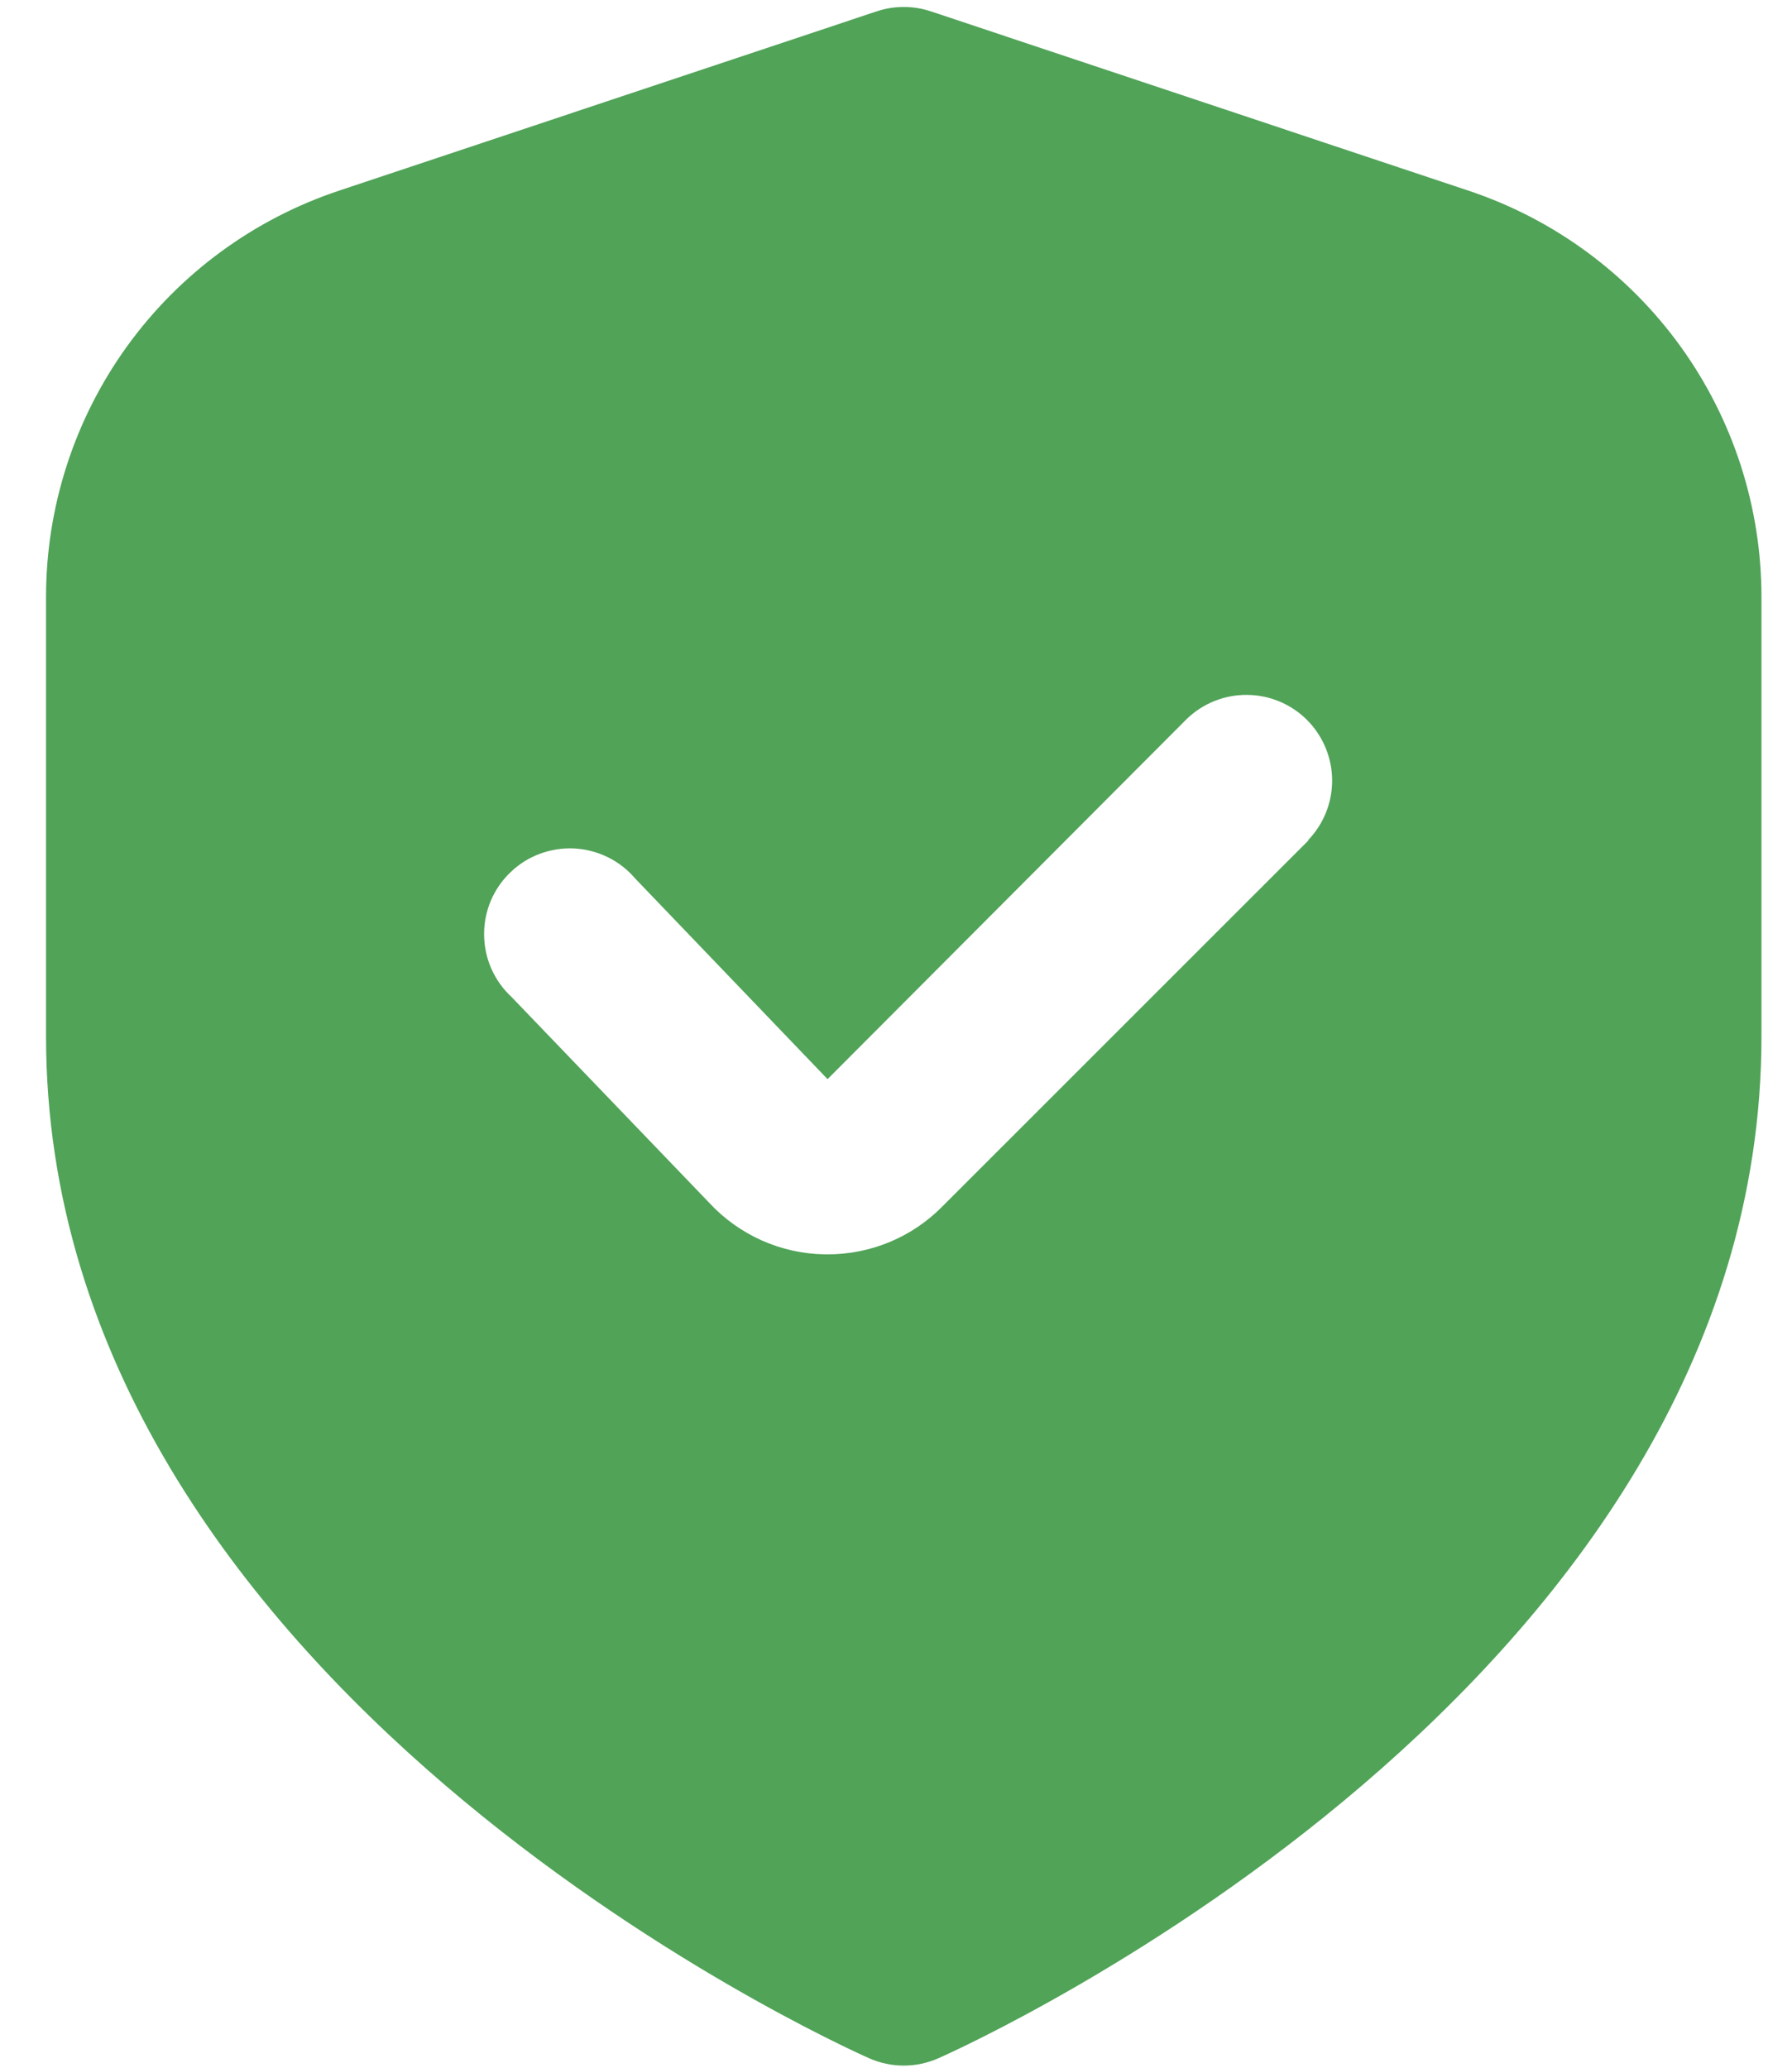
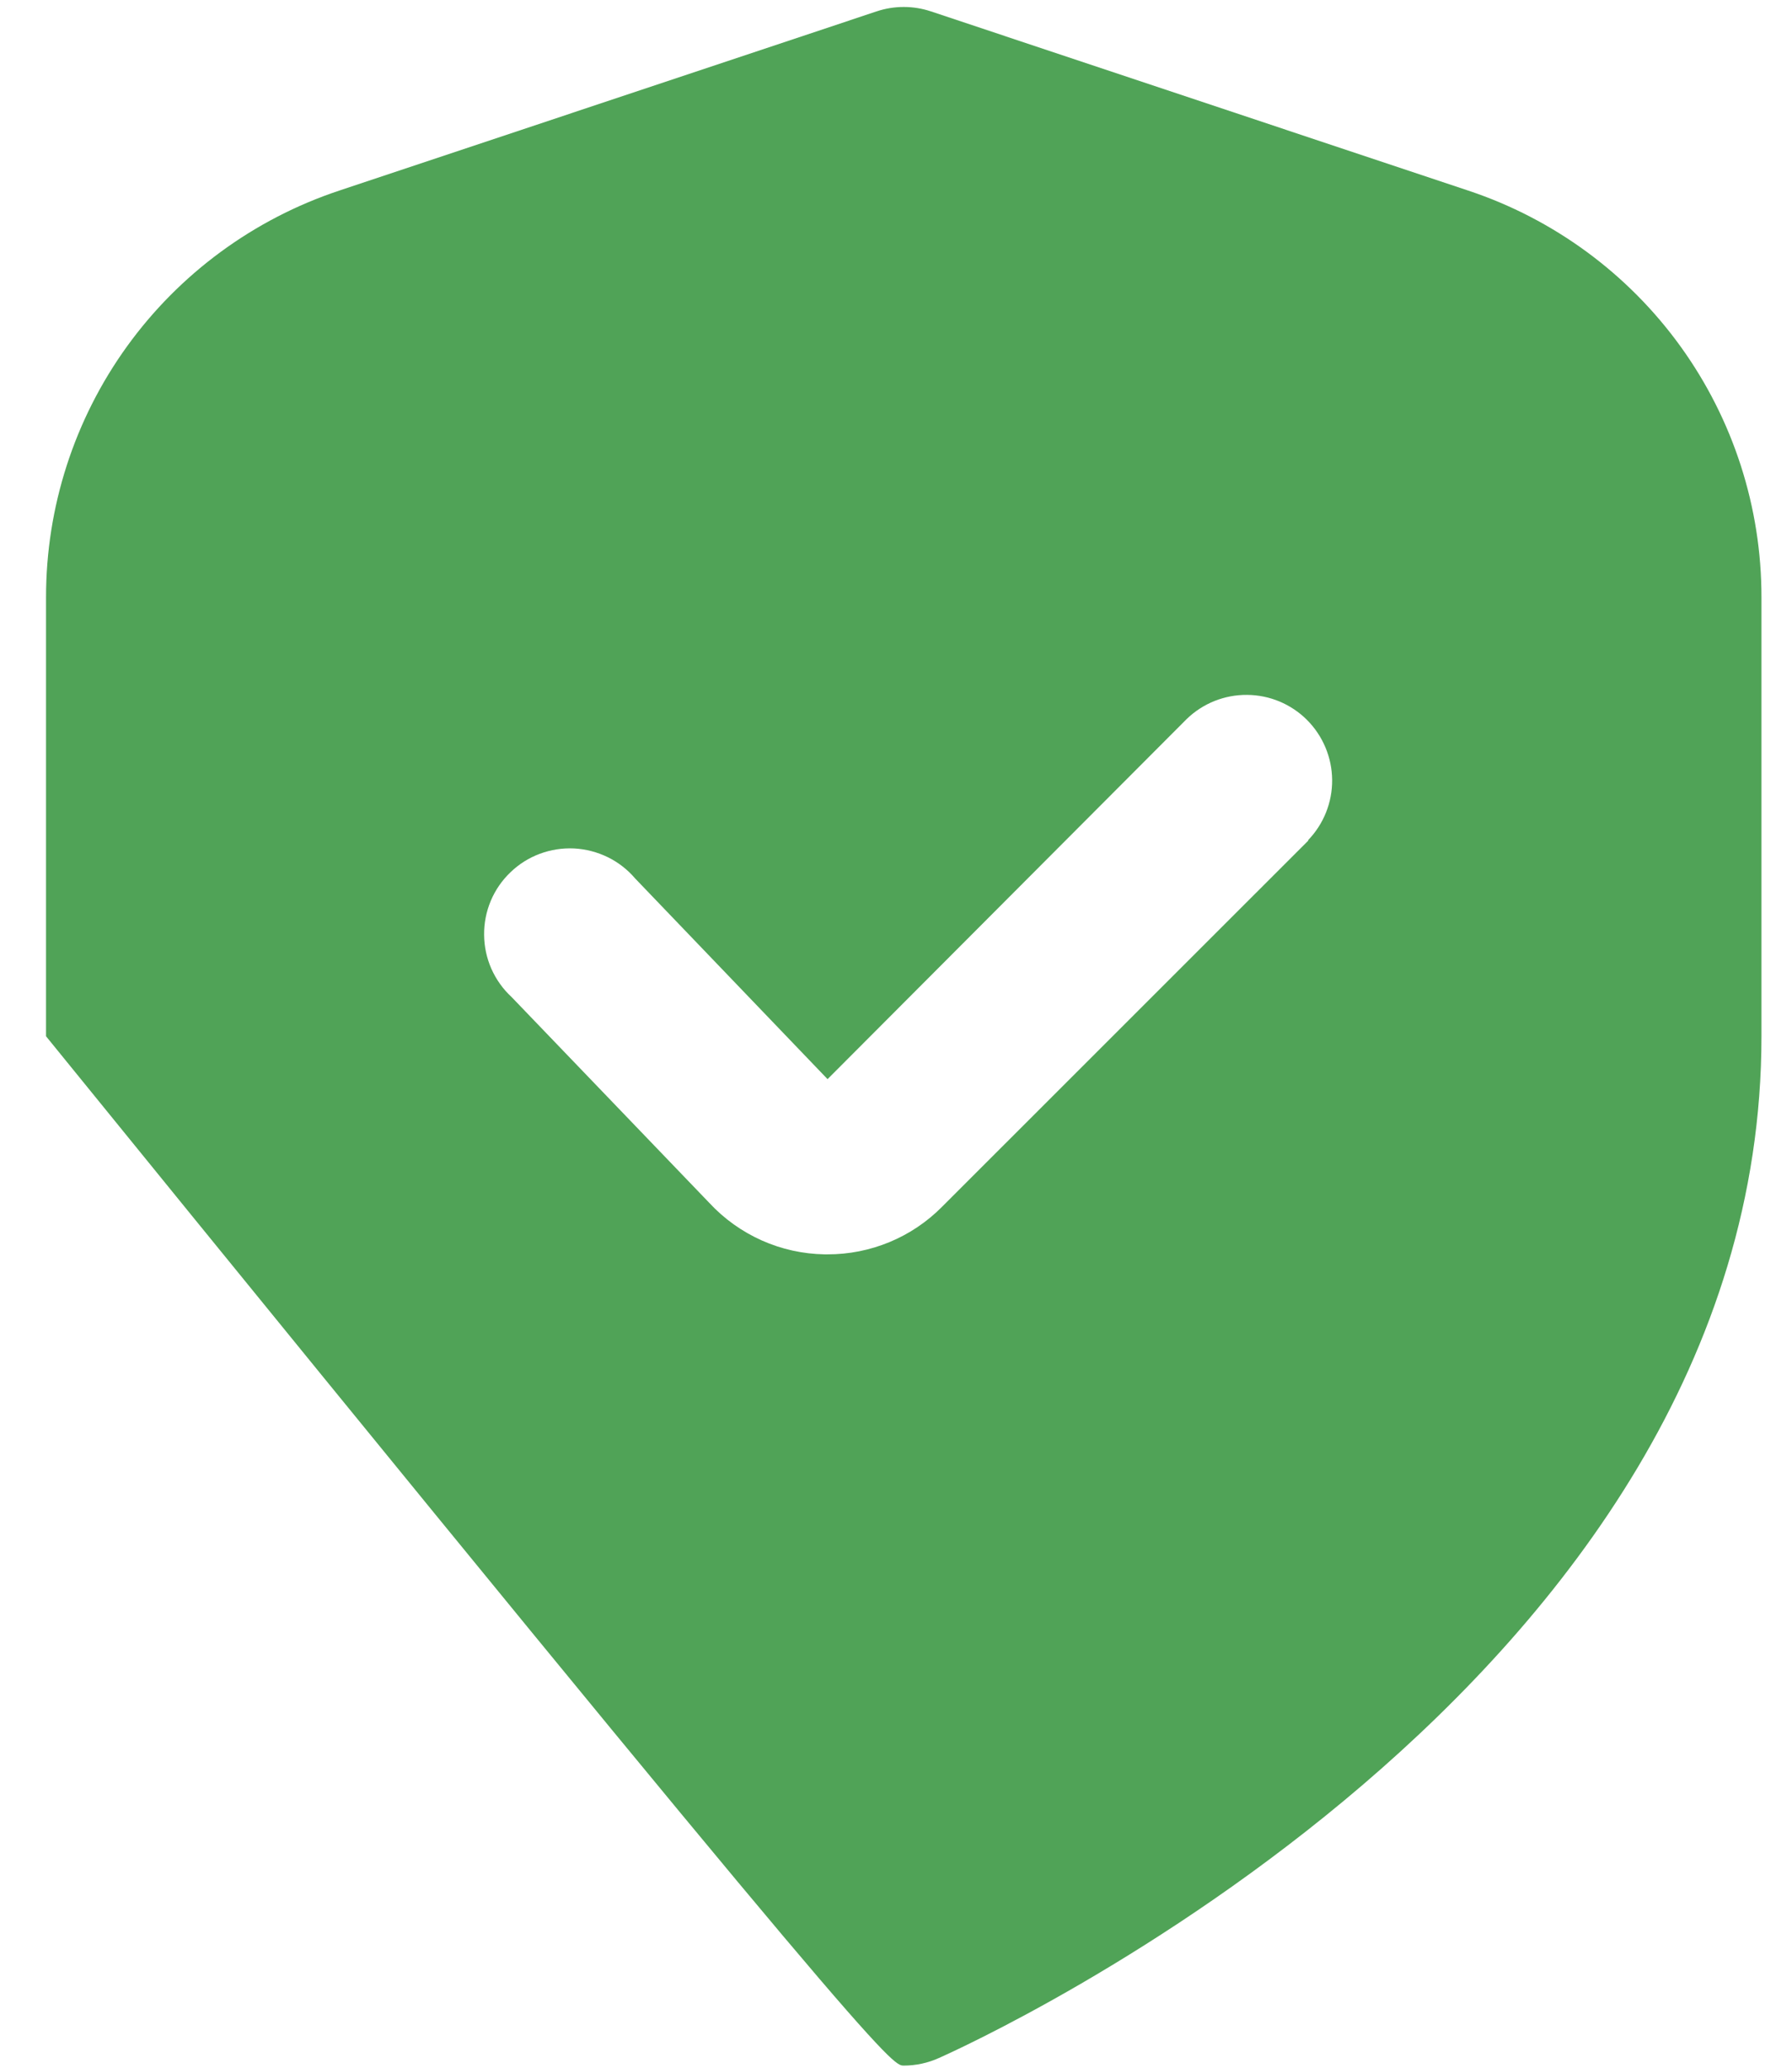
<svg xmlns="http://www.w3.org/2000/svg" width="26" height="30" viewBox="0 0 26 30" fill="none">
-   <path d="M21.302 2.765L13.506 0.165C13.25 0.08 12.974 0.08 12.719 0.165L4.923 2.765C3.683 3.177 2.605 3.969 1.841 5.028C1.077 6.088 0.667 7.361 0.668 8.667V15.035C0.668 24.447 12.117 29.645 12.607 29.861C12.766 29.932 12.938 29.969 13.112 29.969C13.287 29.969 13.459 29.932 13.618 29.861C14.108 29.645 25.557 24.447 25.557 15.035V8.667C25.558 7.361 25.148 6.088 24.384 5.028C23.62 3.969 22.542 3.177 21.302 2.765ZM18.984 12.194L13.667 17.51C13.45 17.729 13.191 17.903 12.906 18.021C12.621 18.139 12.315 18.2 12.006 18.199H11.965C11.65 18.194 11.339 18.125 11.052 17.997C10.764 17.868 10.505 17.683 10.291 17.452L7.422 14.465C7.297 14.35 7.198 14.21 7.129 14.055C7.061 13.9 7.025 13.733 7.024 13.563C7.022 13.394 7.055 13.226 7.121 13.069C7.187 12.913 7.284 12.772 7.407 12.655C7.529 12.537 7.674 12.446 7.833 12.387C7.992 12.328 8.161 12.302 8.33 12.31C8.5 12.319 8.665 12.362 8.817 12.436C8.97 12.511 9.105 12.616 9.215 12.745L12.007 15.657L17.219 10.431C17.454 10.204 17.768 10.079 18.094 10.082C18.421 10.084 18.733 10.215 18.964 10.446C19.194 10.677 19.325 10.989 19.328 11.315C19.331 11.641 19.205 11.956 18.979 12.19L18.984 12.194Z" fill="#50A357" />
+   <path d="M21.302 2.765L13.506 0.165C13.25 0.08 12.974 0.08 12.719 0.165L4.923 2.765C3.683 3.177 2.605 3.969 1.841 5.028C1.077 6.088 0.667 7.361 0.668 8.667V15.035C12.766 29.932 12.938 29.969 13.112 29.969C13.287 29.969 13.459 29.932 13.618 29.861C14.108 29.645 25.557 24.447 25.557 15.035V8.667C25.558 7.361 25.148 6.088 24.384 5.028C23.62 3.969 22.542 3.177 21.302 2.765ZM18.984 12.194L13.667 17.51C13.45 17.729 13.191 17.903 12.906 18.021C12.621 18.139 12.315 18.2 12.006 18.199H11.965C11.65 18.194 11.339 18.125 11.052 17.997C10.764 17.868 10.505 17.683 10.291 17.452L7.422 14.465C7.297 14.35 7.198 14.21 7.129 14.055C7.061 13.9 7.025 13.733 7.024 13.563C7.022 13.394 7.055 13.226 7.121 13.069C7.187 12.913 7.284 12.772 7.407 12.655C7.529 12.537 7.674 12.446 7.833 12.387C7.992 12.328 8.161 12.302 8.33 12.31C8.5 12.319 8.665 12.362 8.817 12.436C8.97 12.511 9.105 12.616 9.215 12.745L12.007 15.657L17.219 10.431C17.454 10.204 17.768 10.079 18.094 10.082C18.421 10.084 18.733 10.215 18.964 10.446C19.194 10.677 19.325 10.989 19.328 11.315C19.331 11.641 19.205 11.956 18.979 12.19L18.984 12.194Z" fill="#50A357" />
</svg>